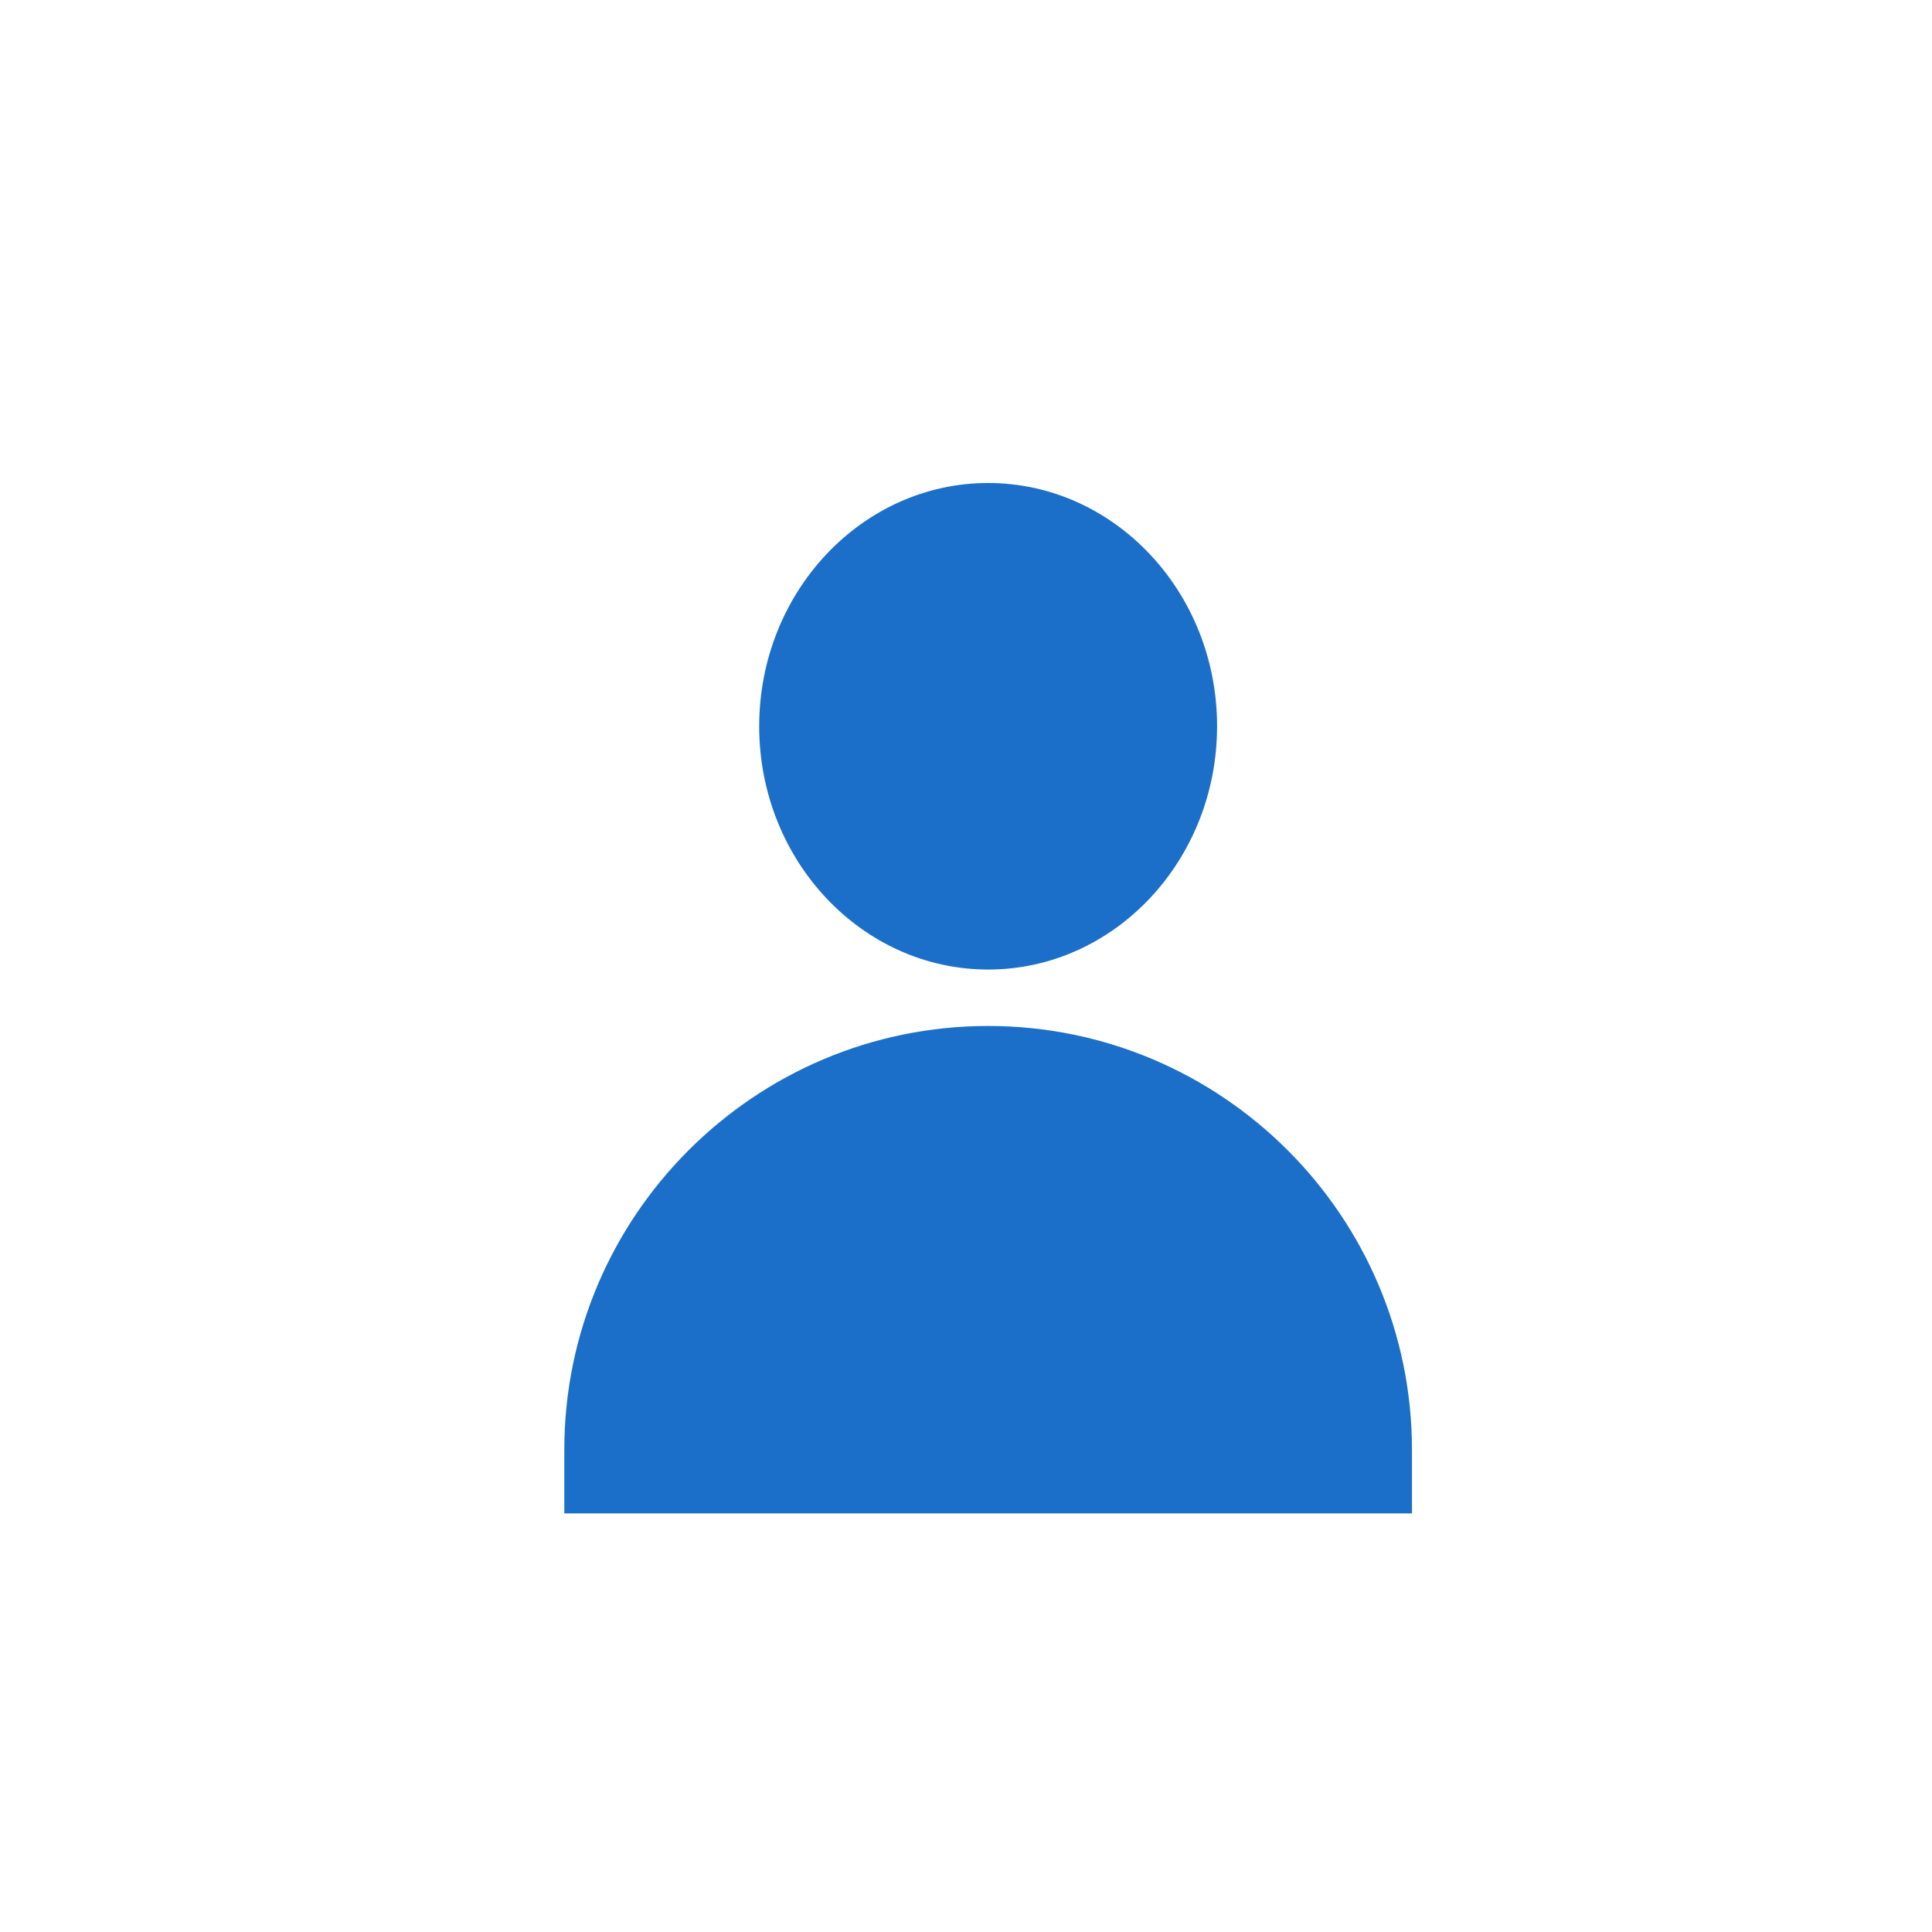
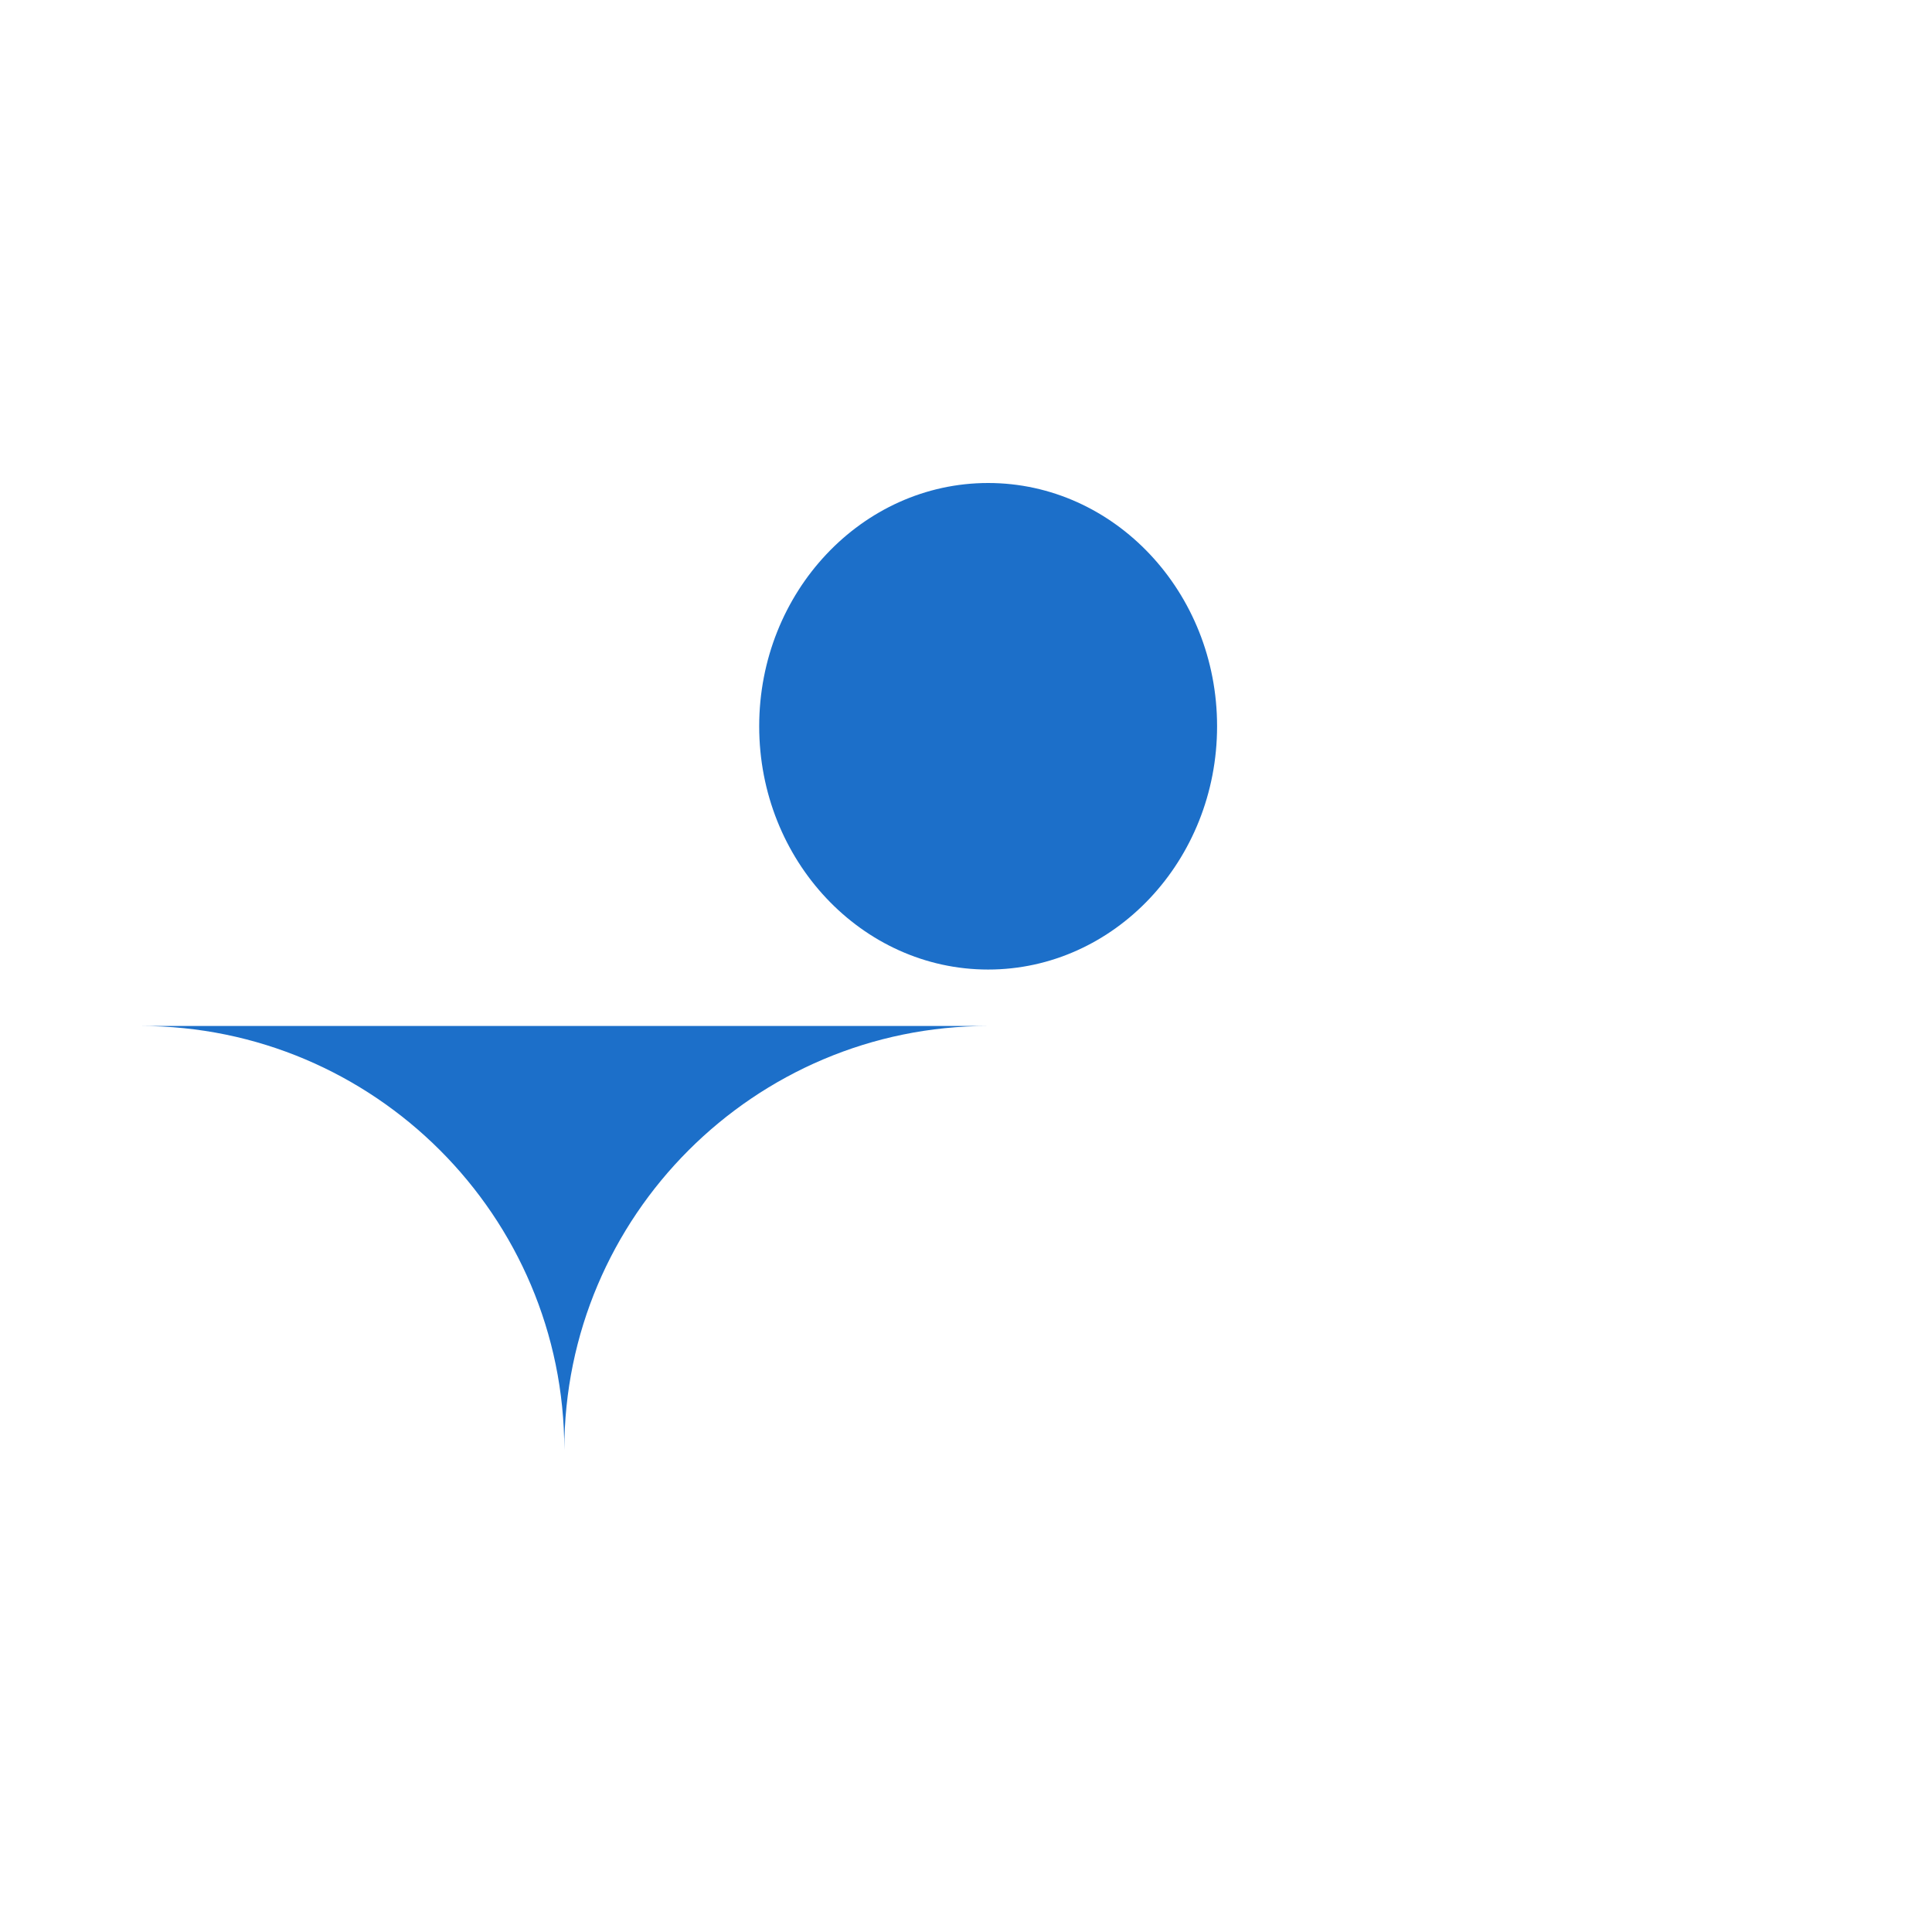
<svg xmlns="http://www.w3.org/2000/svg" width="24" height="24" fill="none" viewBox="0 0 24 24">
-   <path class="color-fill-primary" fill="#1C6FC9" d="M12.275 6c-1.568 0-2.844 1.356-2.844 3.022 0 1.666 1.276 3.022 2.844 3.022 1.568 0 2.844-1.356 2.844-3.022C15.12 7.356 13.843 6 12.275 6zm0 6.745c-2.903 0-5.265 2.362-5.265 5.265v.79h10.53v-.79c0-2.903-2.362-5.265-5.265-5.265z" />
+   <path class="color-fill-primary" fill="#1C6FC9" d="M12.275 6c-1.568 0-2.844 1.356-2.844 3.022 0 1.666 1.276 3.022 2.844 3.022 1.568 0 2.844-1.356 2.844-3.022C15.12 7.356 13.843 6 12.275 6zm0 6.745c-2.903 0-5.265 2.362-5.265 5.265v.79v-.79c0-2.903-2.362-5.265-5.265-5.265z" />
</svg>